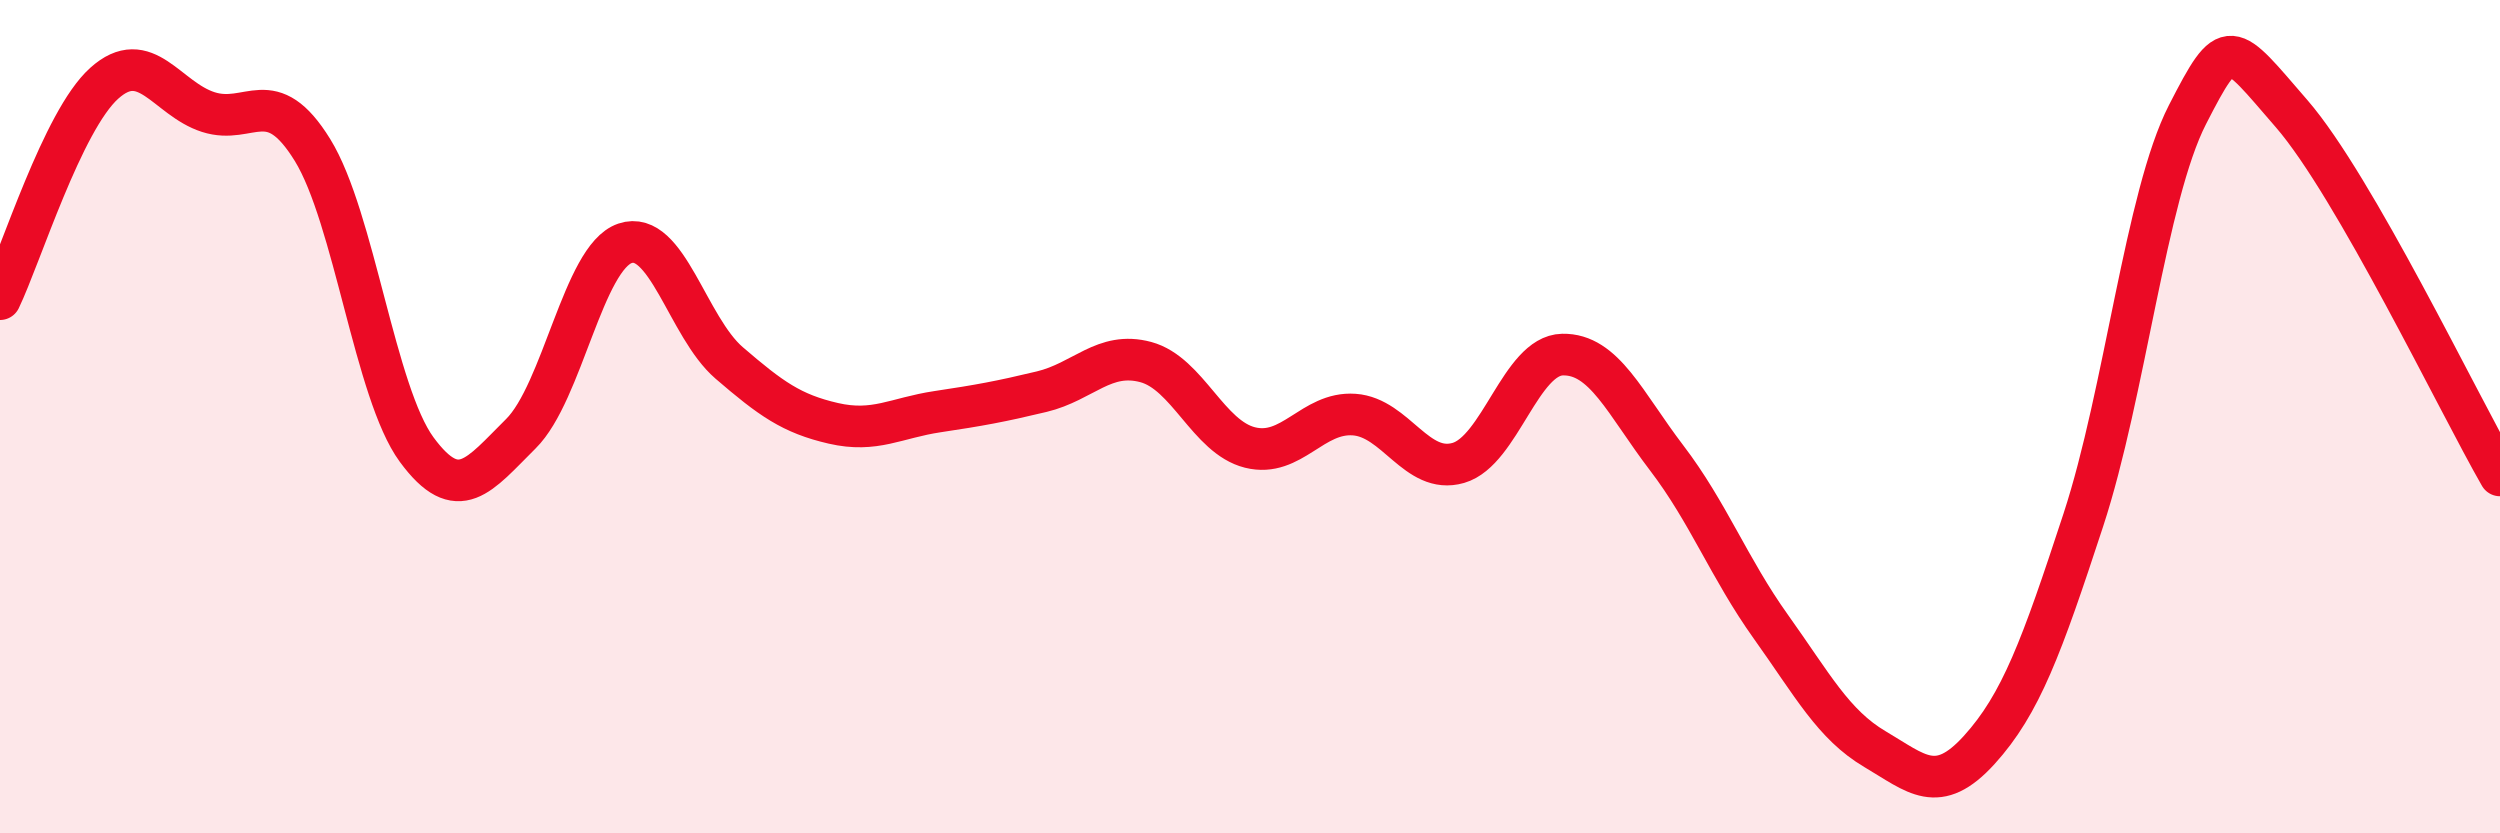
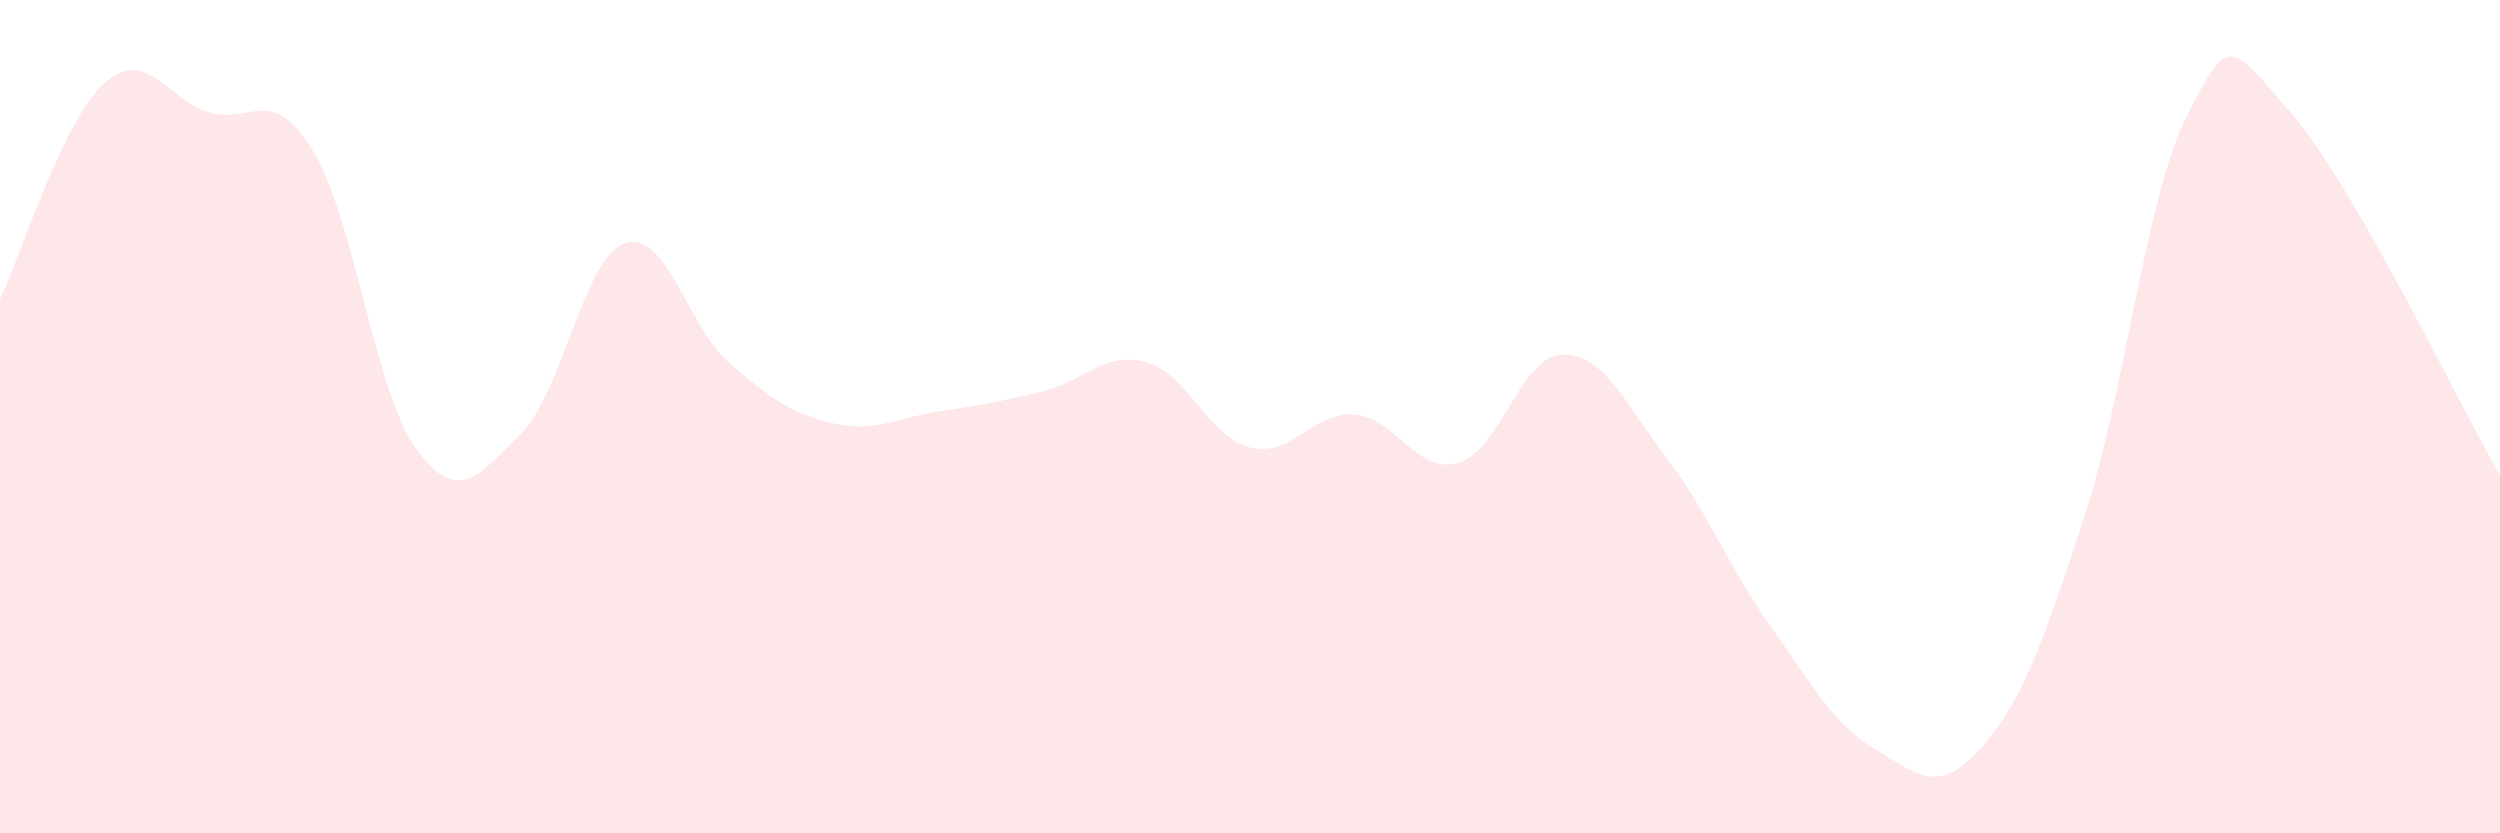
<svg xmlns="http://www.w3.org/2000/svg" width="60" height="20" viewBox="0 0 60 20">
  <path d="M 0,7.18 C 0.5,6.14 1.5,2.9 2.5,2 C 3.5,1.1 4,2.37 5,2.69 C 6,3.01 6.5,1.98 7.5,3.6 C 8.5,5.22 9,9.43 10,10.79 C 11,12.15 11.5,11.4 12.5,10.41 C 13.5,9.42 14,6.18 15,5.84 C 16,5.5 16.5,7.85 17.5,8.71 C 18.5,9.57 19,9.93 20,10.16 C 21,10.39 21.5,10.03 22.5,9.88 C 23.5,9.73 24,9.64 25,9.4 C 26,9.16 26.5,8.42 27.5,8.69 C 28.5,8.96 29,10.49 30,10.74 C 31,10.99 31.5,9.88 32.5,9.95 C 33.5,10.02 34,11.4 35,11.11 C 36,10.82 36.5,8.53 37.5,8.51 C 38.5,8.49 39,9.68 40,10.99 C 41,12.3 41.5,13.64 42.5,15.04 C 43.5,16.44 44,17.39 45,17.98 C 46,18.57 46.5,19.1 47.5,18 C 48.5,16.9 49,15.53 50,12.48 C 51,9.43 51.5,4.7 52.5,2.75 C 53.5,0.8 53.5,1 55,2.73 C 56.5,4.46 59,9.67 60,11.41L60 20L0 20Z" fill="#EB0A25" opacity="0.1" stroke-linecap="round" stroke-linejoin="round" />
-   <path d="M 0,7.18 C 0.5,6.14 1.5,2.9 2.5,2 C 3.5,1.1 4,2.37 5,2.69 C 6,3.01 6.5,1.98 7.5,3.6 C 8.5,5.22 9,9.43 10,10.79 C 11,12.15 11.5,11.4 12.5,10.41 C 13.5,9.42 14,6.18 15,5.84 C 16,5.5 16.5,7.85 17.5,8.71 C 18.5,9.57 19,9.93 20,10.16 C 21,10.39 21.5,10.03 22.5,9.88 C 23.5,9.73 24,9.64 25,9.4 C 26,9.16 26.5,8.42 27.5,8.69 C 28.5,8.96 29,10.49 30,10.74 C 31,10.99 31.5,9.88 32.5,9.95 C 33.5,10.02 34,11.4 35,11.11 C 36,10.82 36.5,8.53 37.5,8.51 C 38.5,8.49 39,9.68 40,10.99 C 41,12.3 41.5,13.64 42.5,15.04 C 43.5,16.44 44,17.39 45,17.98 C 46,18.57 46.5,19.1 47.5,18 C 48.5,16.9 49,15.53 50,12.48 C 51,9.43 51.5,4.7 52.5,2.75 C 53.5,0.8 53.5,1 55,2.73 C 56.5,4.46 59,9.67 60,11.41" stroke="#EB0A25" stroke-width="1" fill="none" stroke-linecap="round" stroke-linejoin="round" />
</svg>